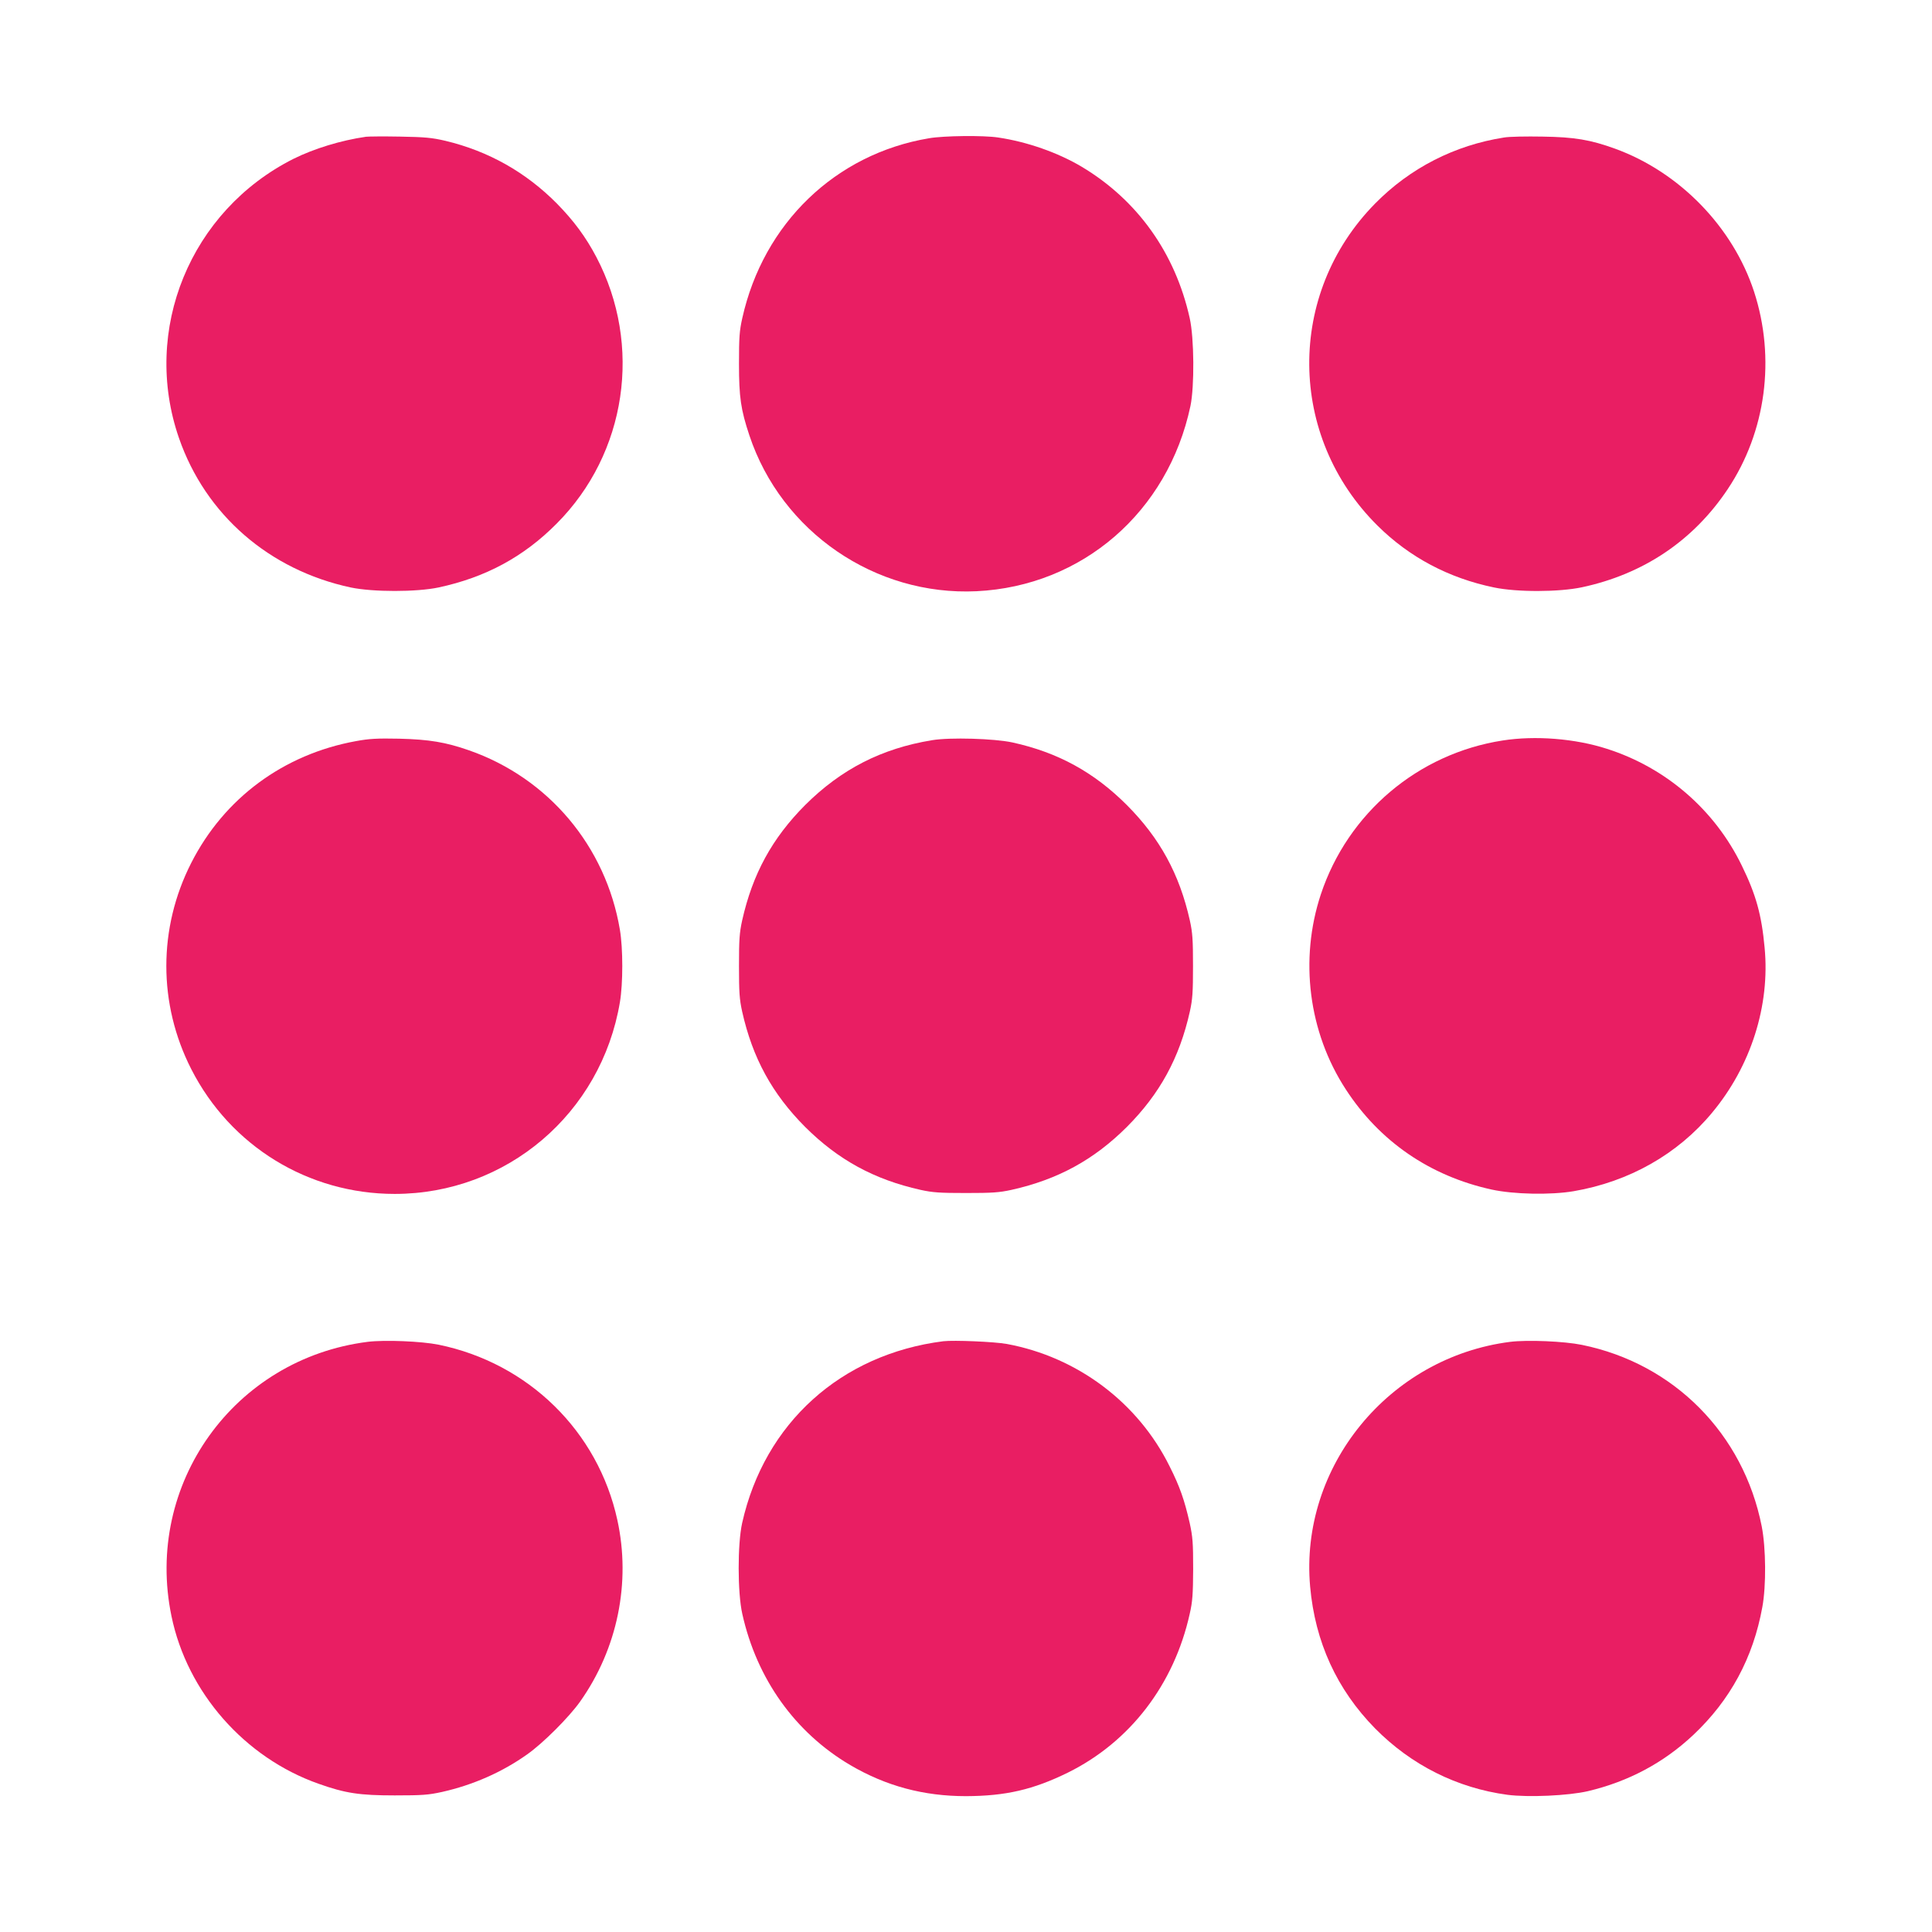
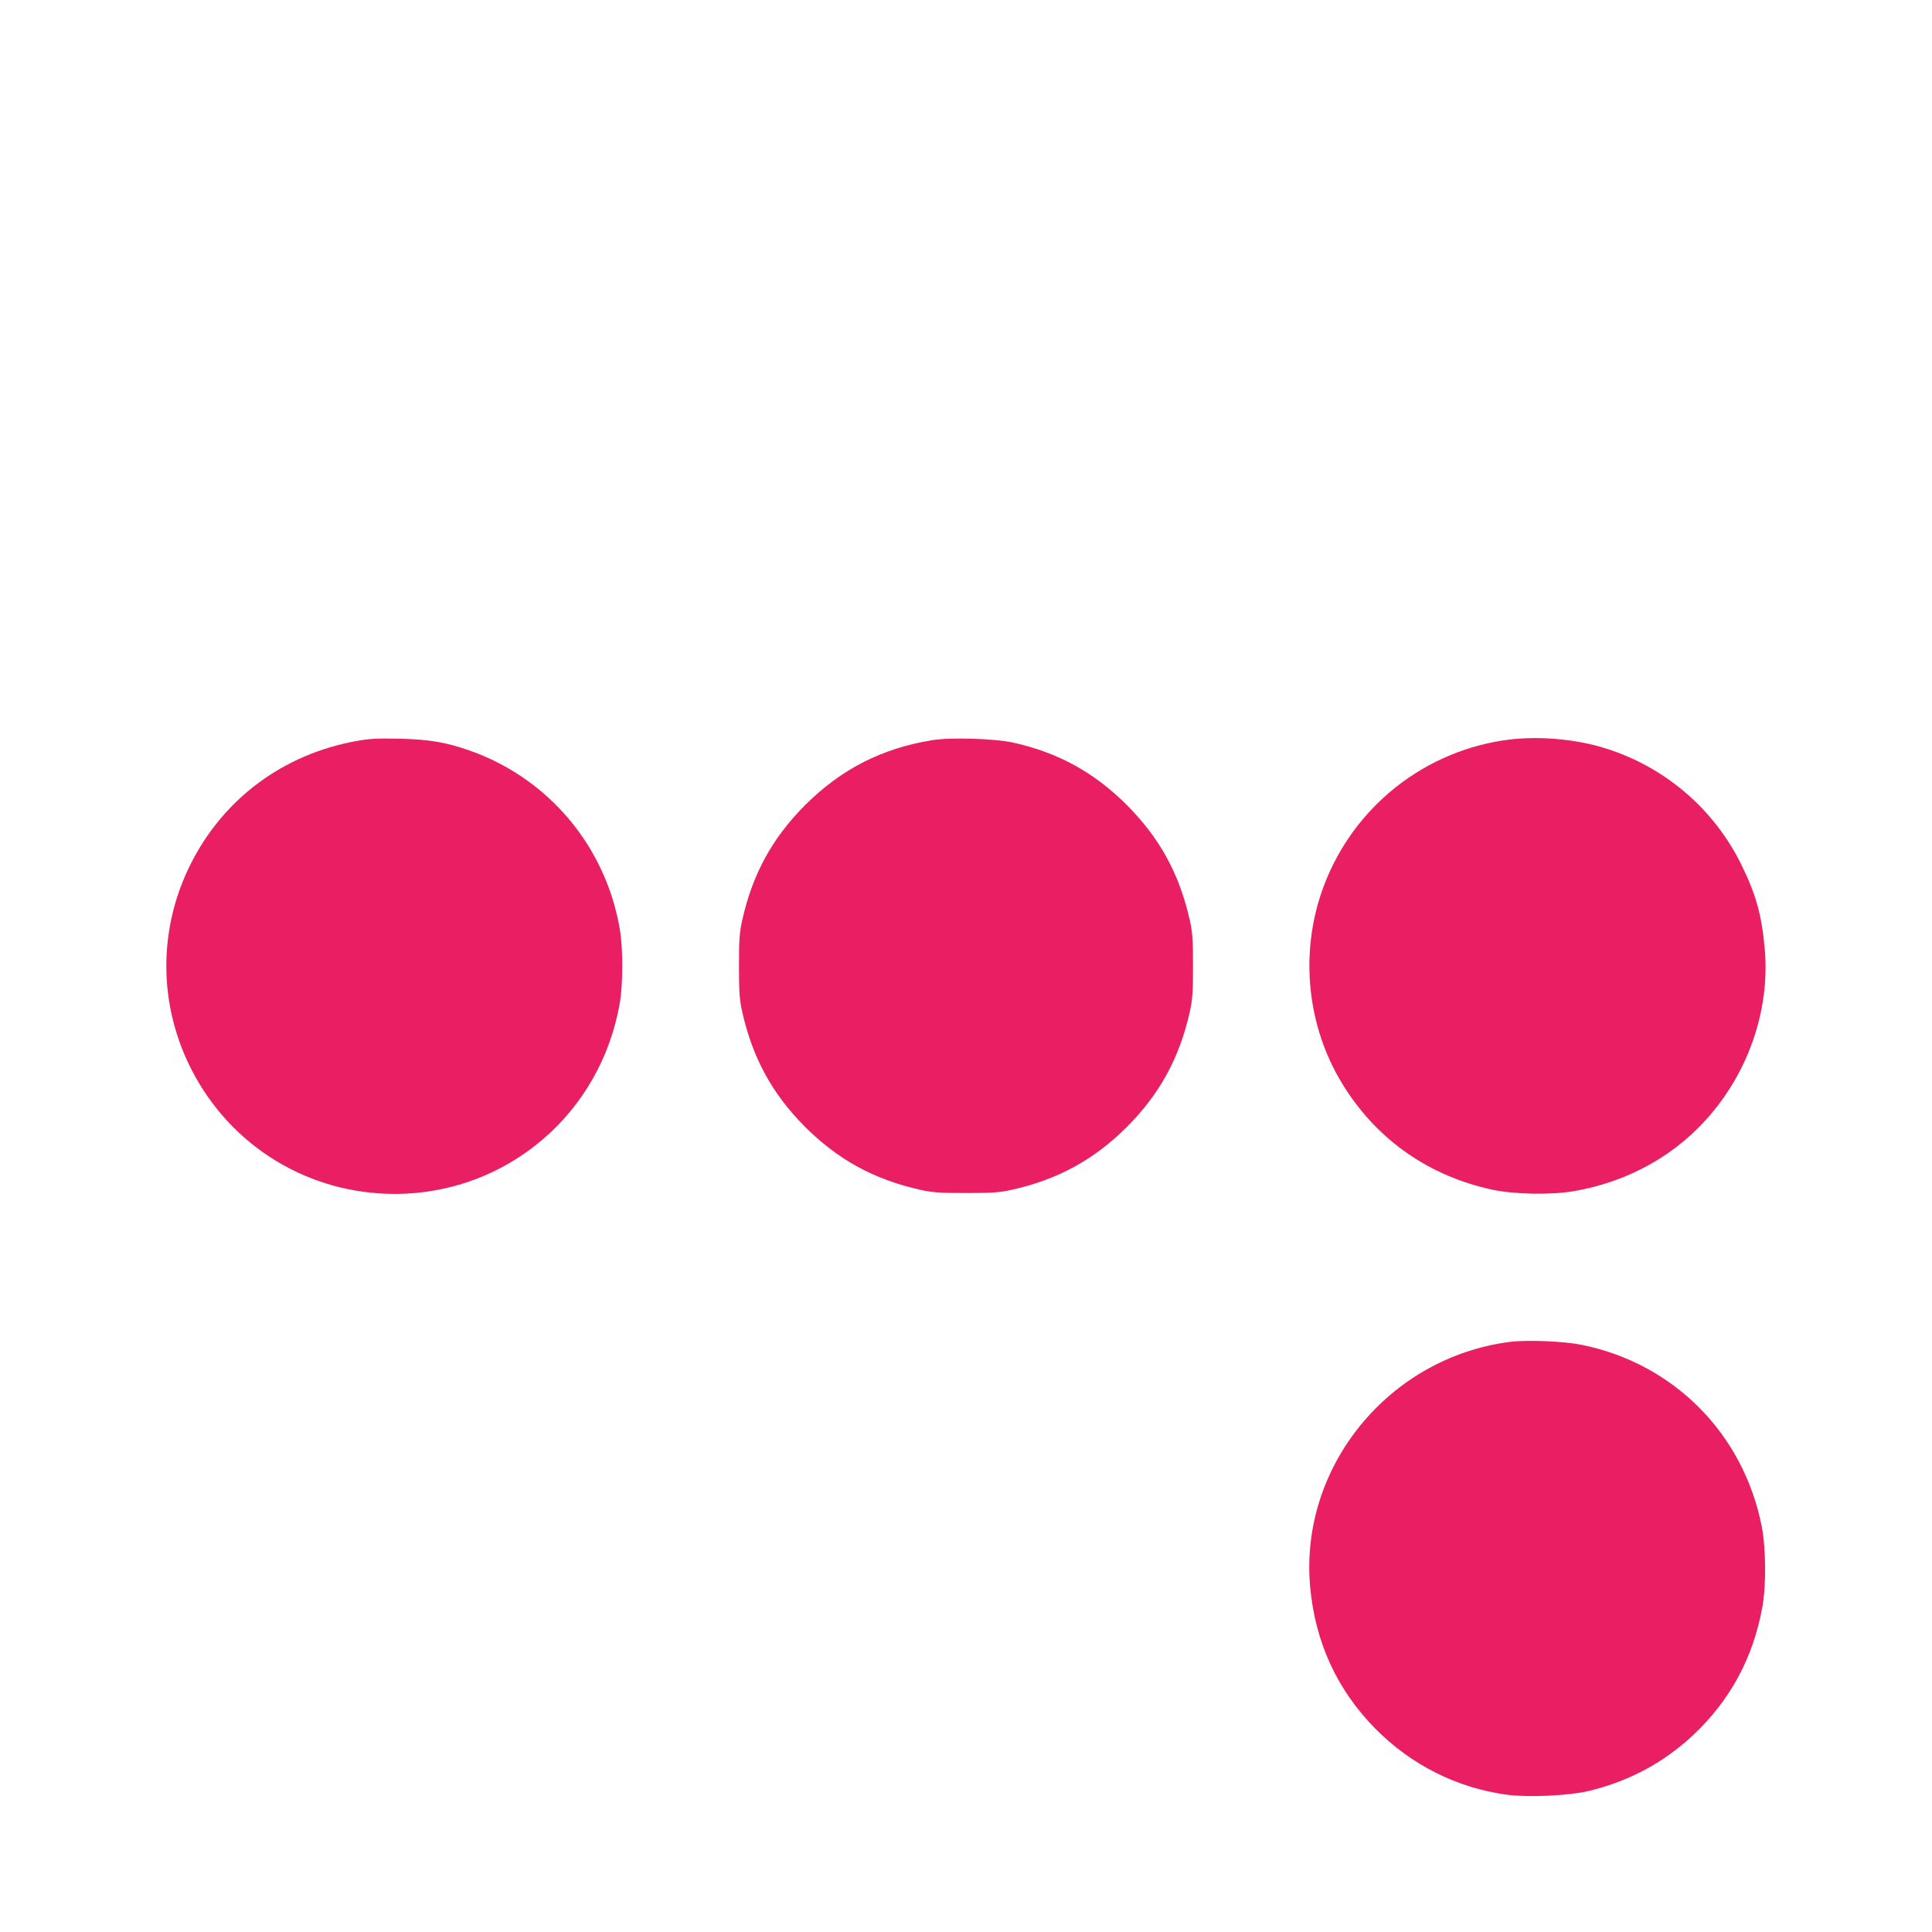
<svg xmlns="http://www.w3.org/2000/svg" version="1.0" width="1280pt" height="1280pt" viewBox="0 0 1280 1280" preserveAspectRatio="xMidYMid meet">
  <g transform="translate(0,1280) scale(0.1,-0.1)" fill="#e91e63" stroke="none">
-     <path d="M2425 11894 c-167 -24 -345 -79 -480 -146 -684 -344 -1008 -1133 -759 -1851 176 -507 597 -873 1137 -989 147 -31 437 -31 583 0 312 67 564 203 782 423 464 465 570 1182 263 1766 -70 133 -150 241 -261 354 -206 208 -454 348 -739 416 -90 21 -135 25 -301 28 -107 2 -208 1 -225 -1z" />
-     <path d="M6155 11884 c-620 -104 -1097 -564 -1237 -1191 -19 -84 -22 -128 -22 -303 0 -222 12 -304 69 -475 213 -639 833 -1064 1505 -1032 701 34 1268 525 1417 1227 27 130 25 450 -5 583 -96 431 -346 781 -715 1002 -158 94 -363 166 -554 194 -97 15 -360 12 -458 -5z" />
-     <path d="M9965 11889 c-327 -51 -623 -202 -855 -438 -588 -598 -580 -1543 17 -2134 211 -209 471 -347 771 -409 153 -32 430 -31 582 1 408 87 739 309 967 651 253 379 318 866 174 1308 -140 428 -494 792 -921 947 -163 59 -269 77 -480 80 -107 2 -222 0 -255 -6z" />
    <path d="M2359 7890 c-480 -87 -874 -378 -1092 -807 -220 -432 -220 -934 0 -1366 260 -511 776 -827 1348 -827 742 0 1368 533 1492 1270 21 124 21 356 0 480 -93 553 -473 1005 -1000 1189 -155 54 -263 72 -462 77 -147 3 -199 0 -286 -16z" />
    <path d="M6175 7896 c-335 -55 -602 -192 -841 -430 -218 -219 -348 -456 -417 -764 -18 -82 -21 -128 -21 -302 0 -174 3 -220 21 -302 69 -308 199 -545 417 -764 219 -218 456 -348 764 -417 82 -18 128 -21 302 -21 174 0 220 3 302 21 308 69 545 199 764 417 218 219 348 456 417 764 18 82 21 128 21 302 0 174 -3 220 -21 302 -69 308 -199 545 -417 764 -218 218 -457 349 -758 415 -120 26 -414 35 -533 15z" />
    <path d="M9955 7894 c-560 -87 -1025 -480 -1204 -1019 -143 -432 -82 -913 165 -1292 224 -345 557 -574 966 -664 147 -32 390 -37 544 -11 367 63 689 245 917 520 257 308 385 710 348 1094 -20 217 -57 351 -151 543 -179 369 -502 649 -894 774 -210 68 -475 89 -691 55z" />
-     <path d="M2436 3910 c-886 -112 -1481 -943 -1300 -1817 104 -505 484 -938 975 -1111 177 -63 272 -77 504 -77 183 0 223 3 314 23 205 46 398 131 564 249 105 74 276 245 350 349 248 350 338 789 247 1204 -128 587 -589 1039 -1184 1161 -114 23 -357 33 -470 19z" />
-     <path d="M6250 3914 c-679 -86 -1185 -543 -1333 -1204 -31 -139 -31 -462 1 -603 96 -431 350 -786 715 -1001 237 -139 486 -206 767 -206 263 1 445 43 675 156 411 203 703 583 807 1051 19 82 22 131 23 298 0 174 -3 213 -23 305 -35 153 -65 240 -133 375 -209 423 -612 725 -1079 811 -83 15 -351 26 -420 18z" />
    <path d="M10006 3910 c-804 -102 -1397 -827 -1326 -1622 33 -367 177 -681 430 -939 240 -243 543 -395 877 -440 138 -18 404 -6 533 24 270 64 502 188 699 373 244 230 396 510 457 847 26 141 24 390 -4 534 -121 614 -582 1079 -1192 1203 -118 24 -360 34 -474 20z" />
  </g>
</svg>